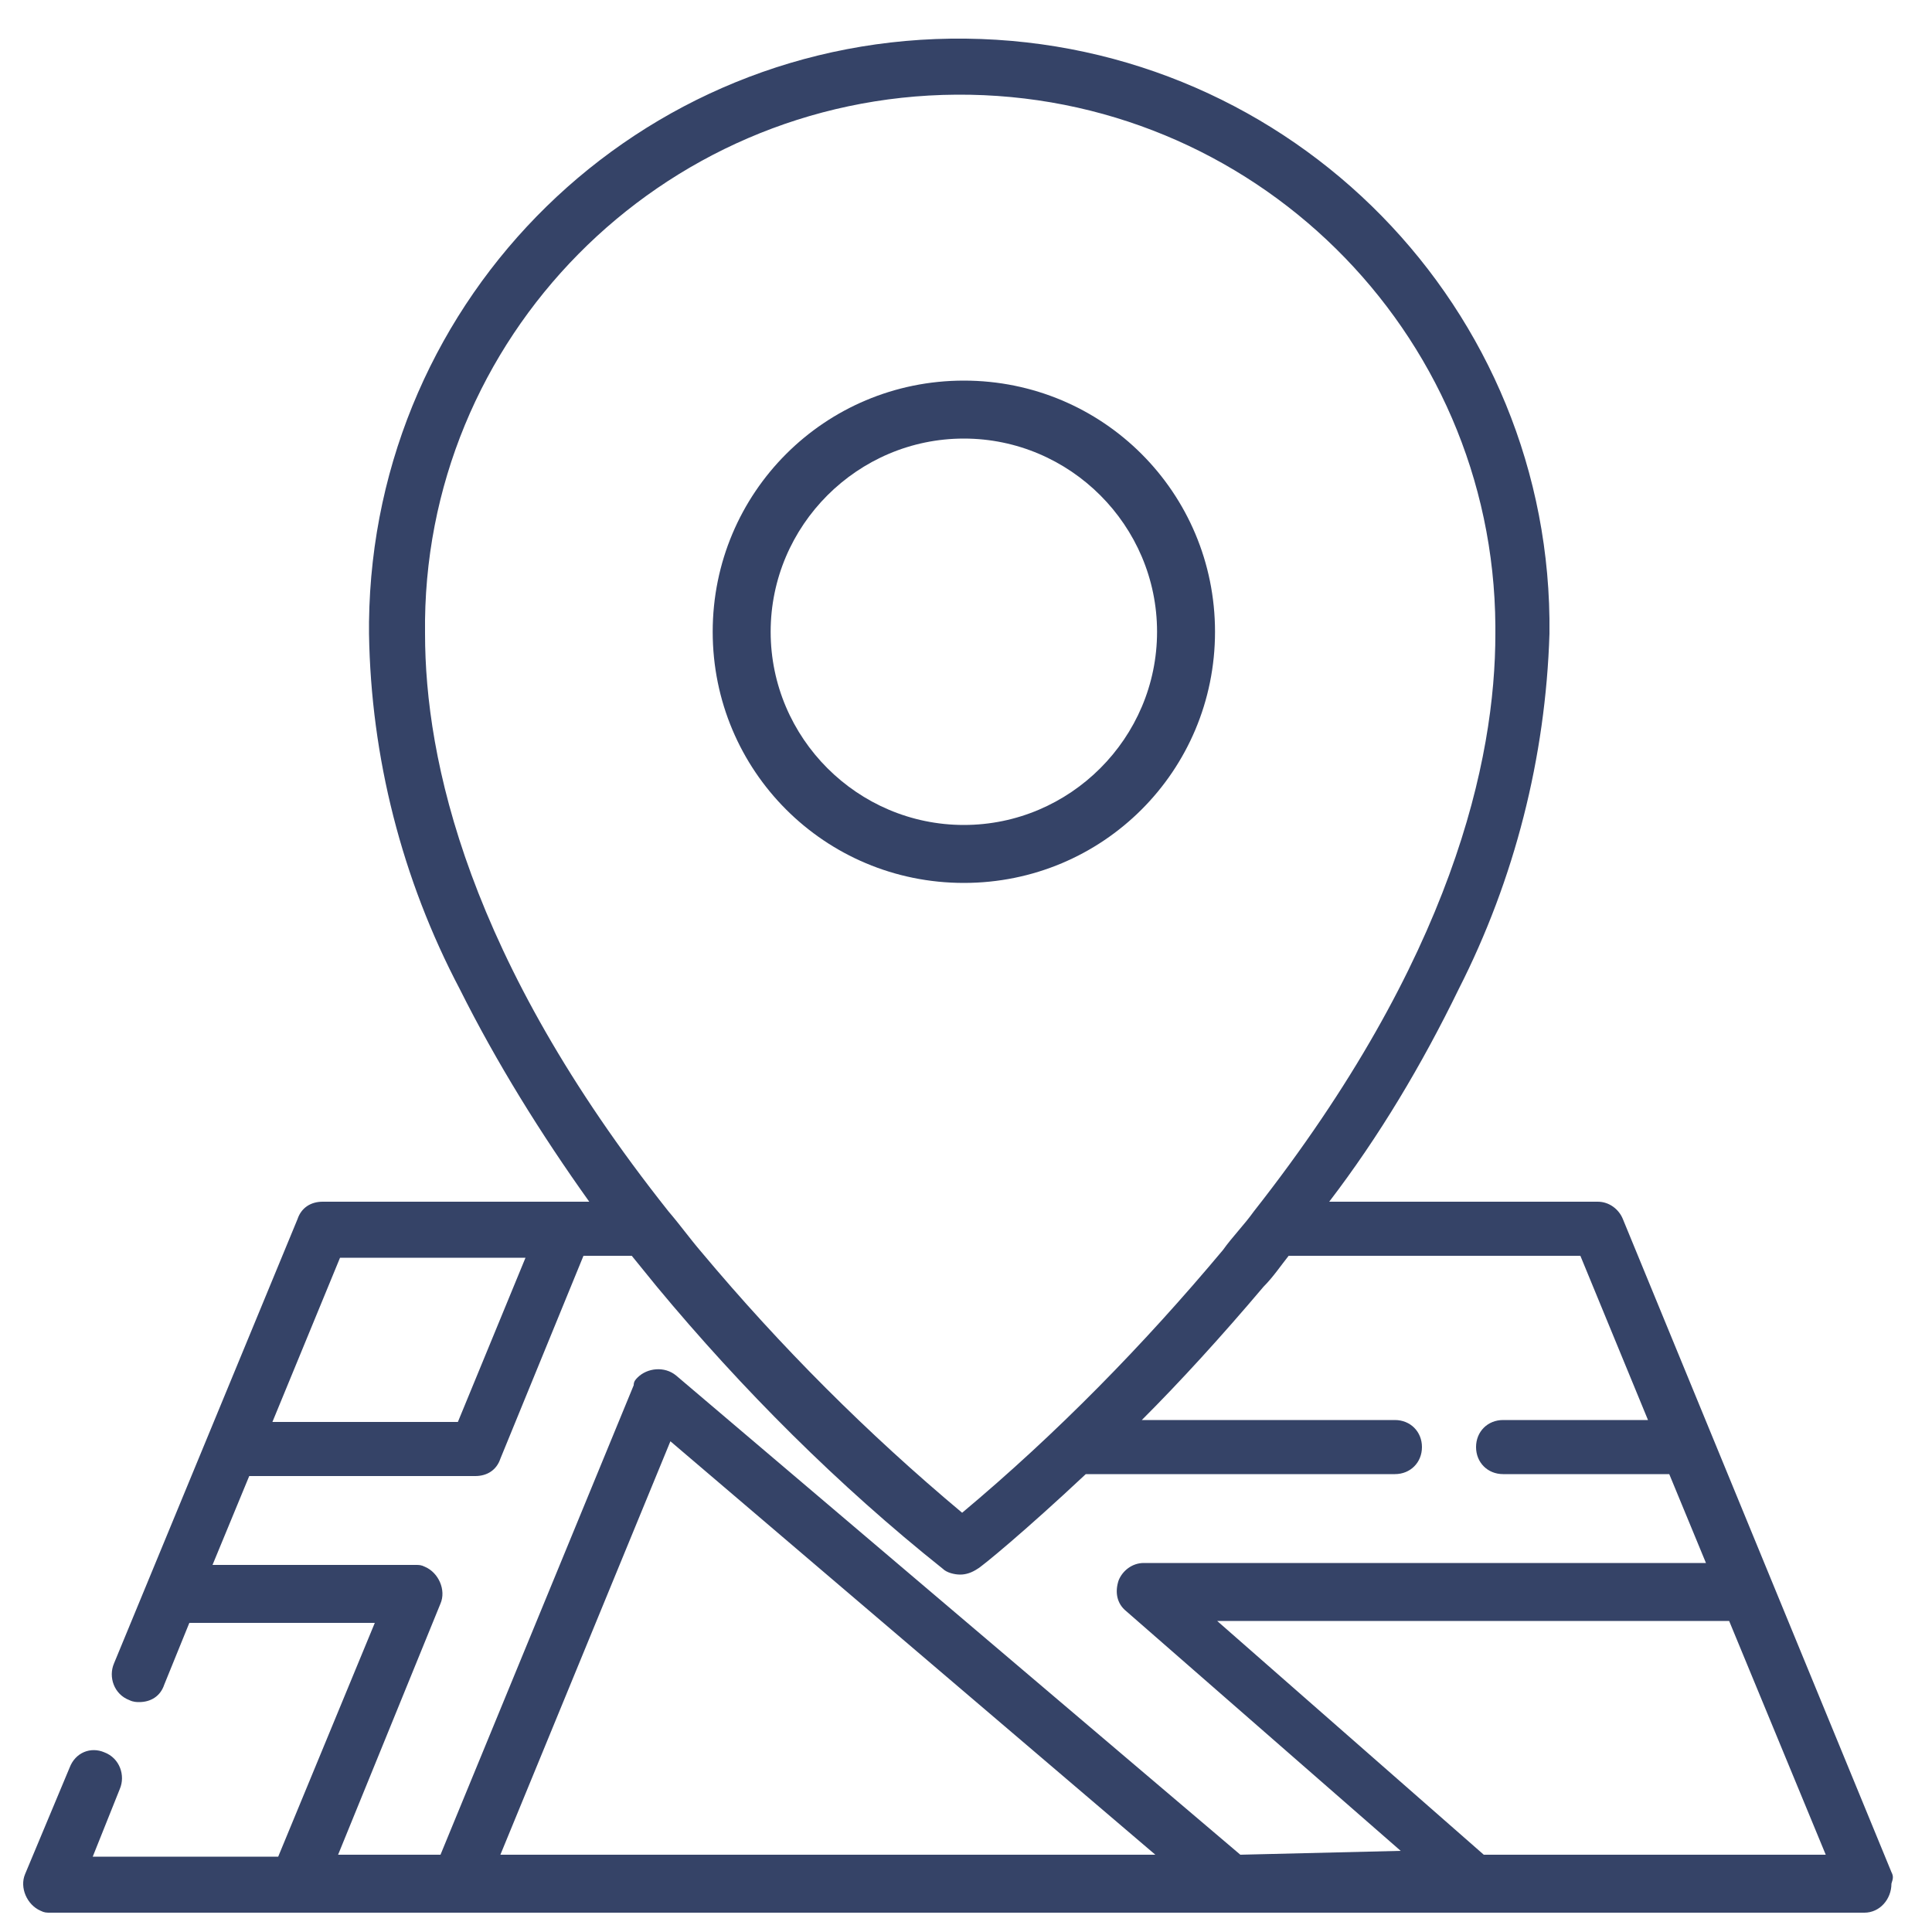
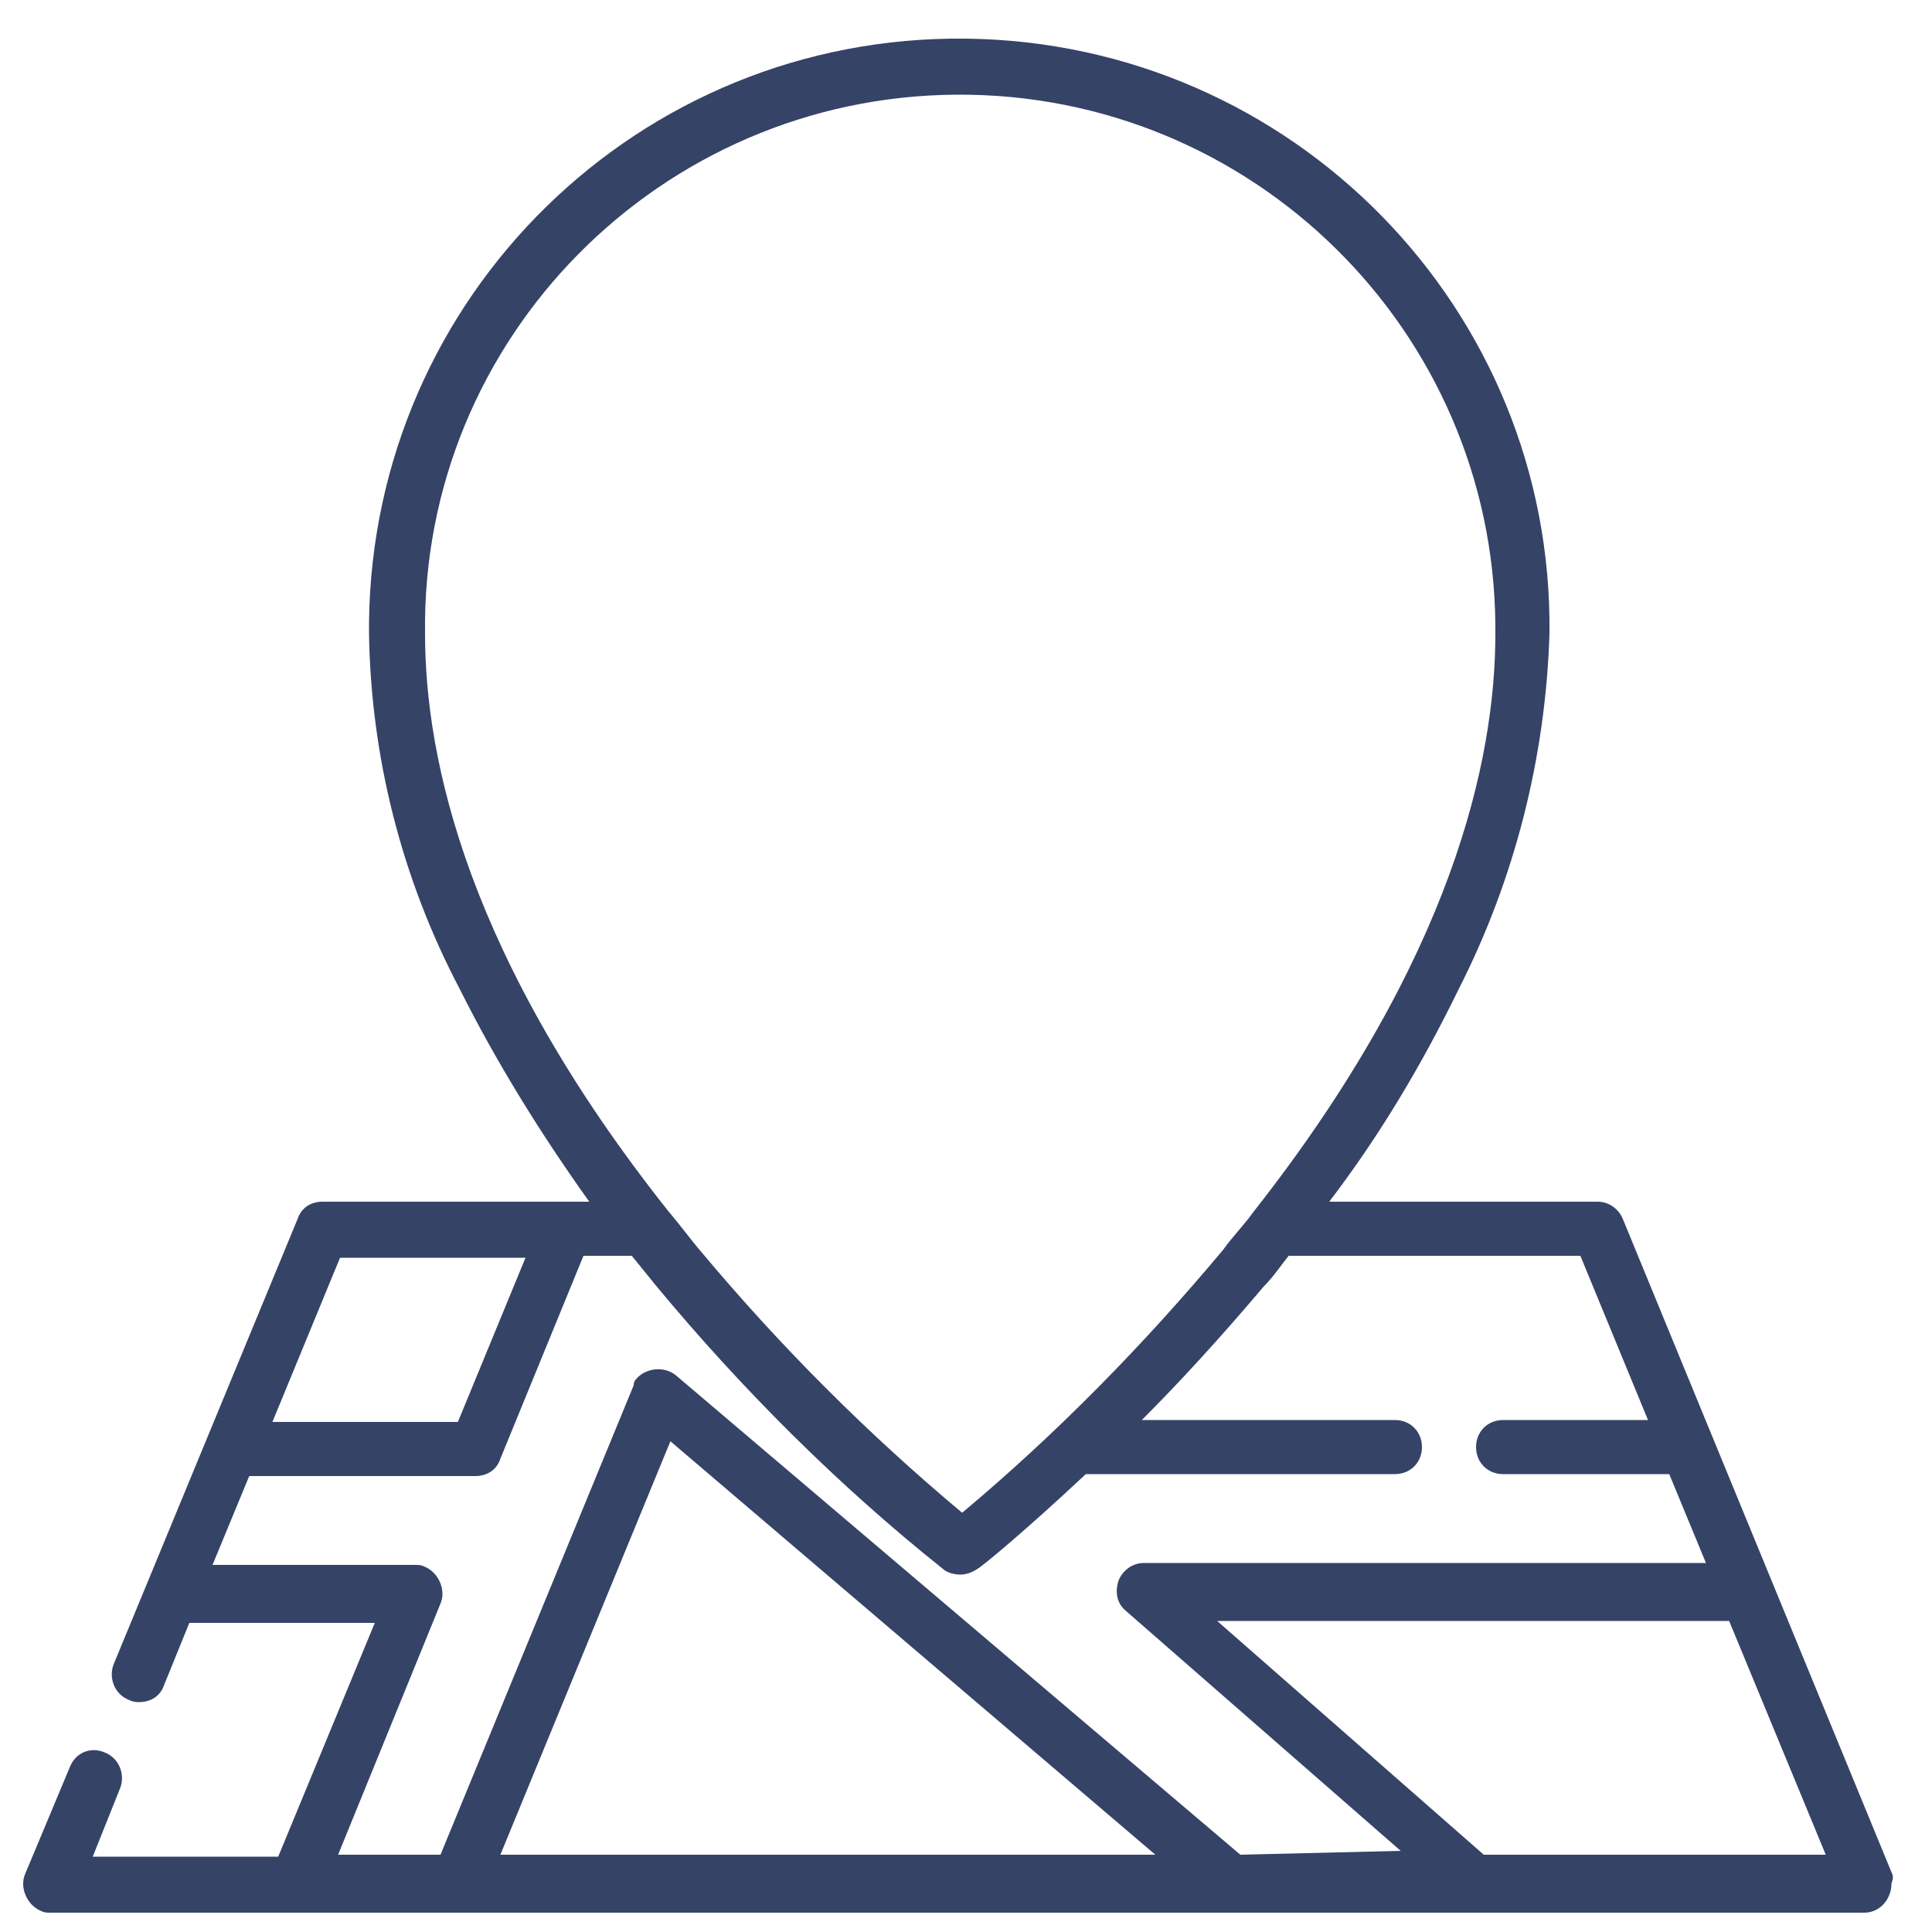
<svg xmlns="http://www.w3.org/2000/svg" version="1.1" id="Layer_1" x="0px" y="0px" viewBox="0 0 100 100" style="enable-background:new 0 0 100 100;" xml:space="preserve">
  <style type="text/css">
	.st0{fill:#354367;}
	.st1{fill:#A1A0A0;}
	.st2{fill:#ECAC7F;}
	.st3{fill:#FFFFFF;}
	.st4{fill:none;}
	.st5{fill:#ECAC7F;stroke:#ECAC7F;stroke-width:0.5;}
	.st6{fill:#354167;}
	.st7{fill:#EBEBEB;}
	.st8{fill:#FFCE08;}
	.st9{fill:#EC2326;}
	.st10{fill:#151515;}
</style>
  <g id="map-marker" transform="translate(0.089)">
    <g id="Group_254" transform="translate(-0.089)">
      <g id="Group_253">
        <path id="Path_258" class="st0" d="M97.9,96.9L84,63.1c-0.2-0.5-0.7-0.9-1.3-0.9H68.8c2.6-3.4,4.8-7.1,6.7-11     c2.9-5.7,4.5-12,4.7-18.4C80.4,16,66.9,2.2,50,2S19.3,15.3,19.1,32.2c0,0.2,0,0.4,0,0.6c0.1,6.4,1.7,12.7,4.7,18.4     c1.9,3.8,4.2,7.5,6.7,11H16.7c-0.6,0-1.1,0.3-1.3,0.9l-9.5,23c-0.3,0.7,0,1.6,0.8,1.9c0.2,0.1,0.4,0.1,0.5,0.1     c0.6,0,1.1-0.3,1.3-0.9L9.8,84h9.6l-5,12.1H4.8l1.4-3.5c0.3-0.7,0-1.6-0.8-1.9c-0.7-0.3-1.5,0-1.8,0.8c0,0,0,0,0,0l-2.3,5.5     c-0.3,0.7,0.1,1.6,0.8,1.9c0.2,0.1,0.3,0.1,0.5,0.1h93.9c0.8,0,1.4-0.7,1.4-1.5C98,97.2,98,97.1,97.9,96.9z M22,32.8     C21.8,17.5,34.2,5,49.5,4.9s27.8,12.2,27.9,27.5c0,0.1,0,0.3,0,0.4c0,6.5-2.2,16.8-12.5,29.9l0,0c-0.5,0.7-1.1,1.3-1.6,2     c-4.1,4.9-8.6,9.5-13.5,13.6c-4.9-4.1-9.4-8.6-13.5-13.5c-0.6-0.7-1.1-1.4-1.7-2.1c0,0,0,0,0,0C24.2,49.6,22,39.3,22,32.8z      M17.6,65.1h9.6l-3.5,8.5h-9.6L17.6,65.1z M25.9,96l8.8-21.4L59.8,96H25.9z M64.2,96L64.2,96L35,71.2c-0.6-0.5-1.5-0.4-2,0.1     c-0.1,0.1-0.2,0.2-0.2,0.4L22.8,96h-5.3L22.8,83c0.3-0.7-0.1-1.6-0.8-1.9c-0.2-0.1-0.3-0.1-0.5-0.1H11l1.9-4.6h11.7     c0.6,0,1.1-0.3,1.3-0.9l4.3-10.5h2.5c0.4,0.5,0.9,1.1,1.3,1.6c4.4,5.3,9.4,10.3,14.8,14.6c0.2,0.2,0.6,0.3,0.9,0.3     c0.3,0,0.6-0.1,0.9-0.3c0.2-0.1,2.4-1.9,5.6-4.9h16c0.8,0,1.4-0.6,1.4-1.4c0-0.8-0.6-1.4-1.4-1.4H59.1c2-2,4.1-4.3,6.3-6.9     c0.5-0.5,0.9-1.1,1.3-1.6h15.1l3.5,8.5h-7.5c-0.8,0-1.4,0.6-1.4,1.4s0.6,1.4,1.4,1.4c0,0,0,0,0,0h8.6l1.9,4.6H59.2     c-0.6,0-1.1,0.4-1.3,0.9c-0.2,0.6-0.1,1.2,0.4,1.6l14.2,12.4L64.2,96L64.2,96z M76.8,96L63,83.9h26.5l5,12.1H76.8z" />
      </g>
    </g>
-     <path id="Path_259" class="st0" d="M49.8,45.7c-7.2,0-13-5.8-13-13s5.8-13,13-13c7.2,0,13,5.8,13,13C62.8,39.9,57,45.7,49.8,45.7z    M49.8,22.7c-5.5,0-10,4.5-10,10s4.5,10,10,10c5.5,0,10-4.5,10-10C59.8,27.2,55.3,22.7,49.8,22.7z" />
  </g>
</svg>